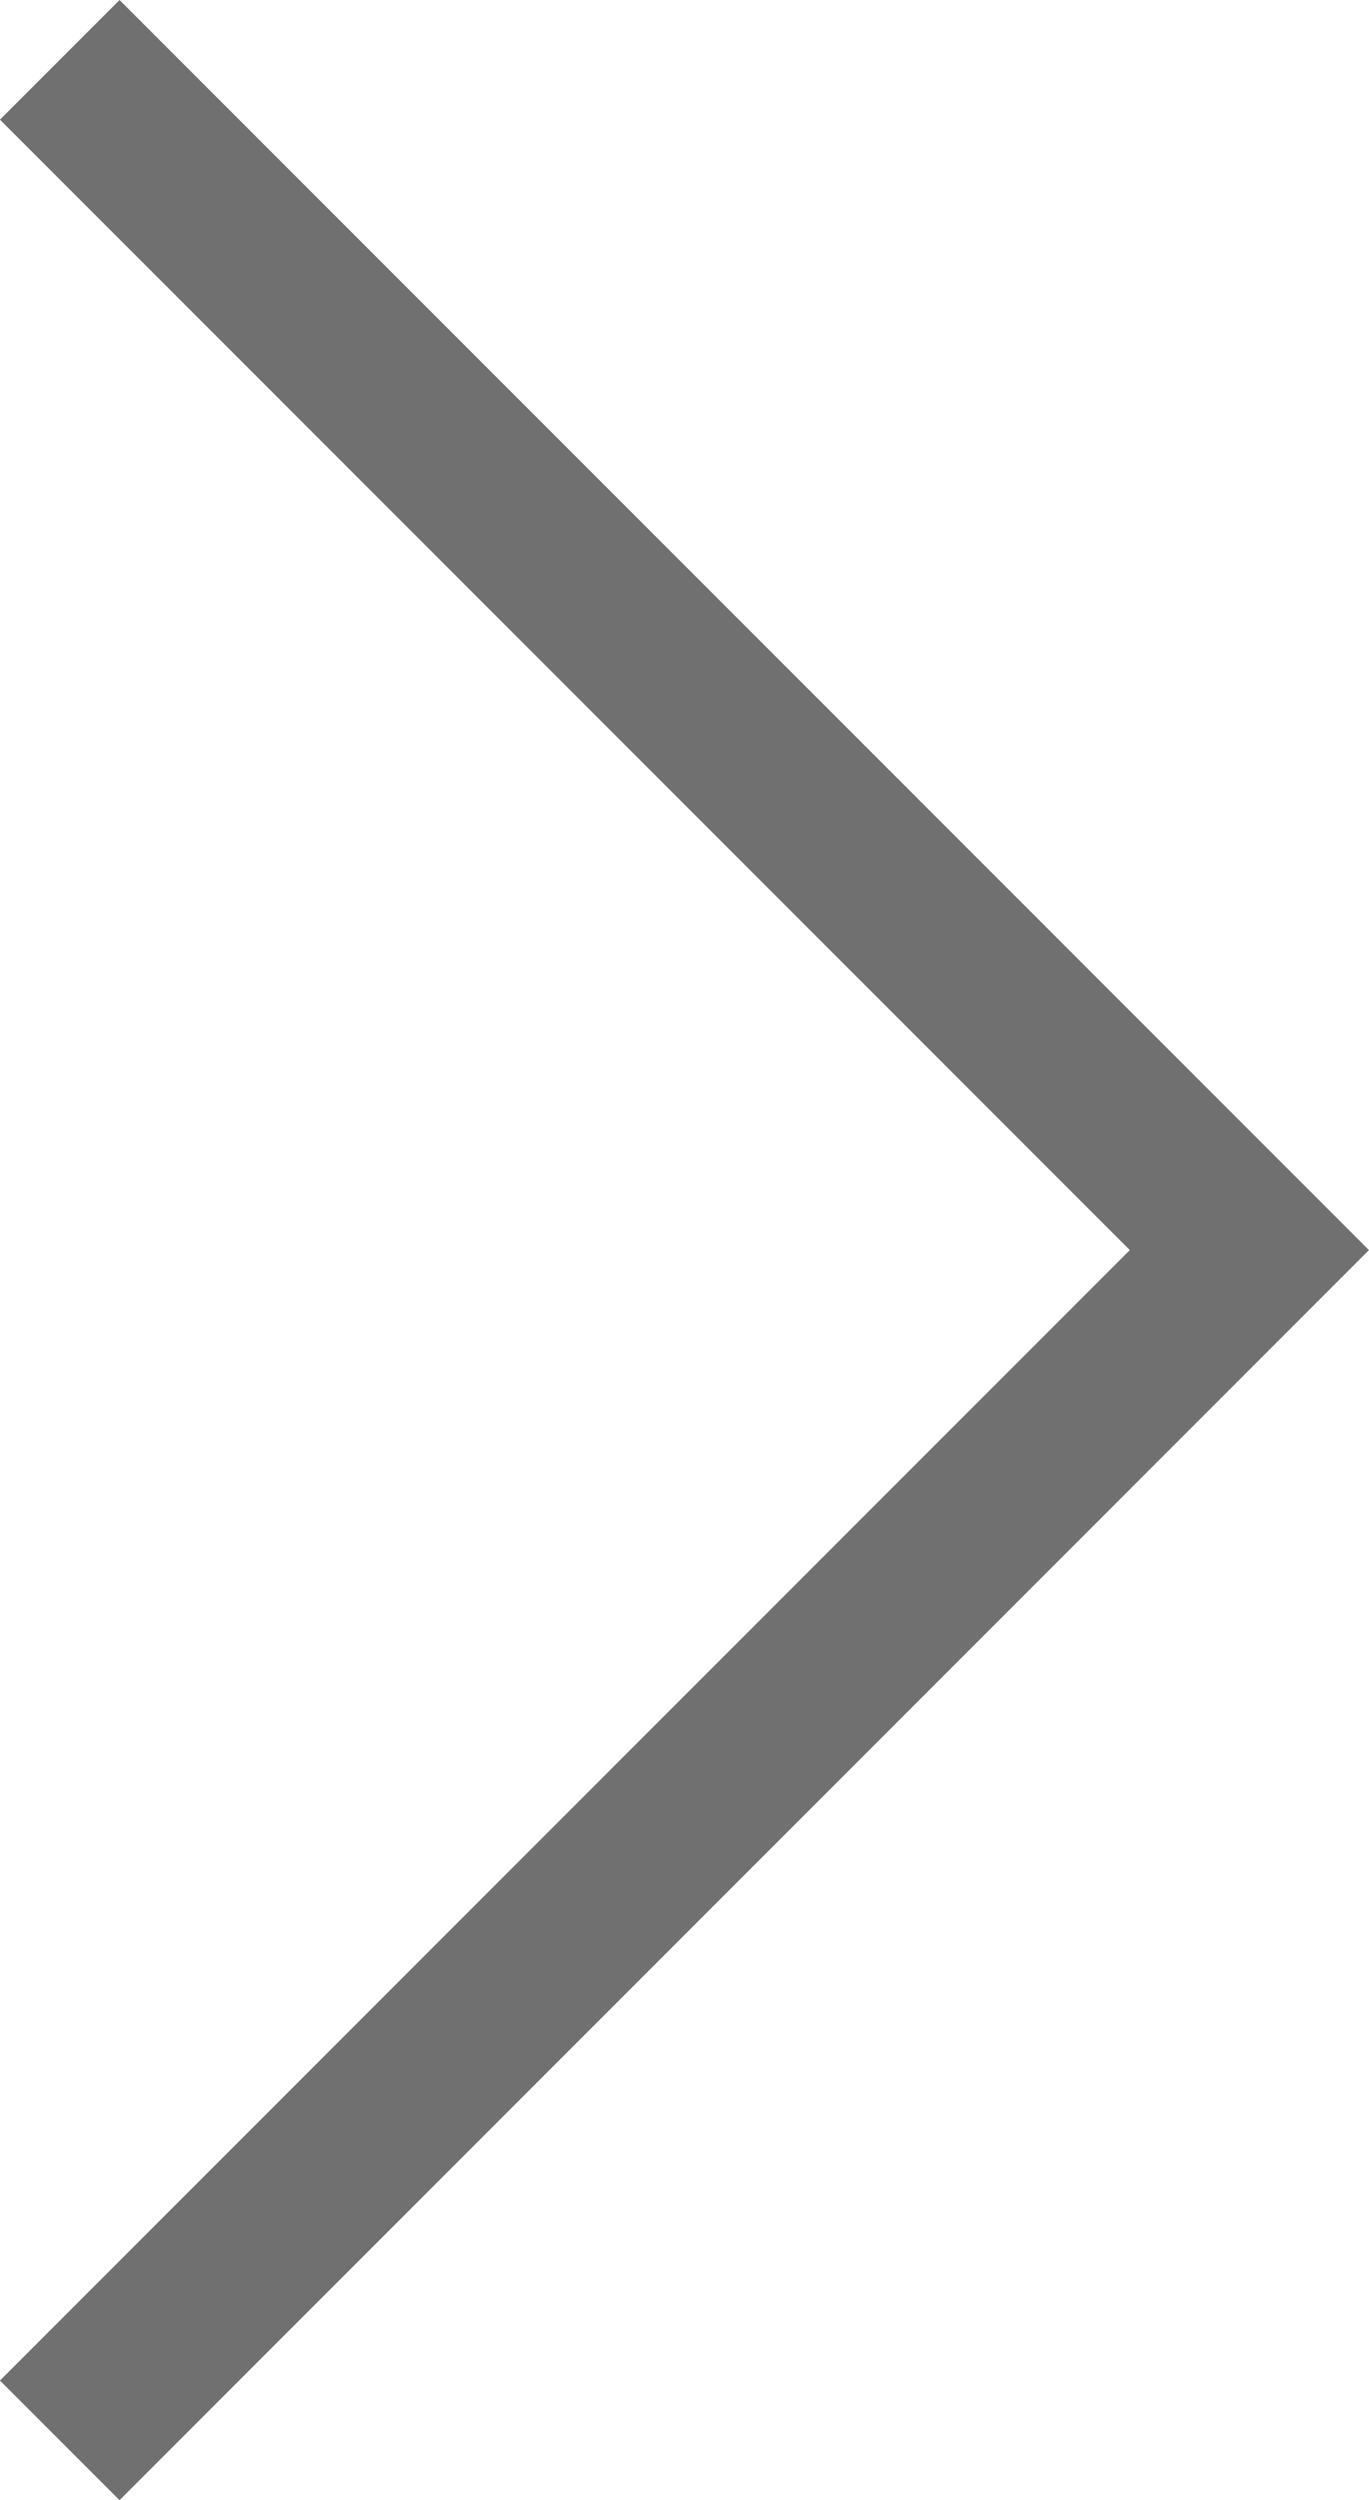
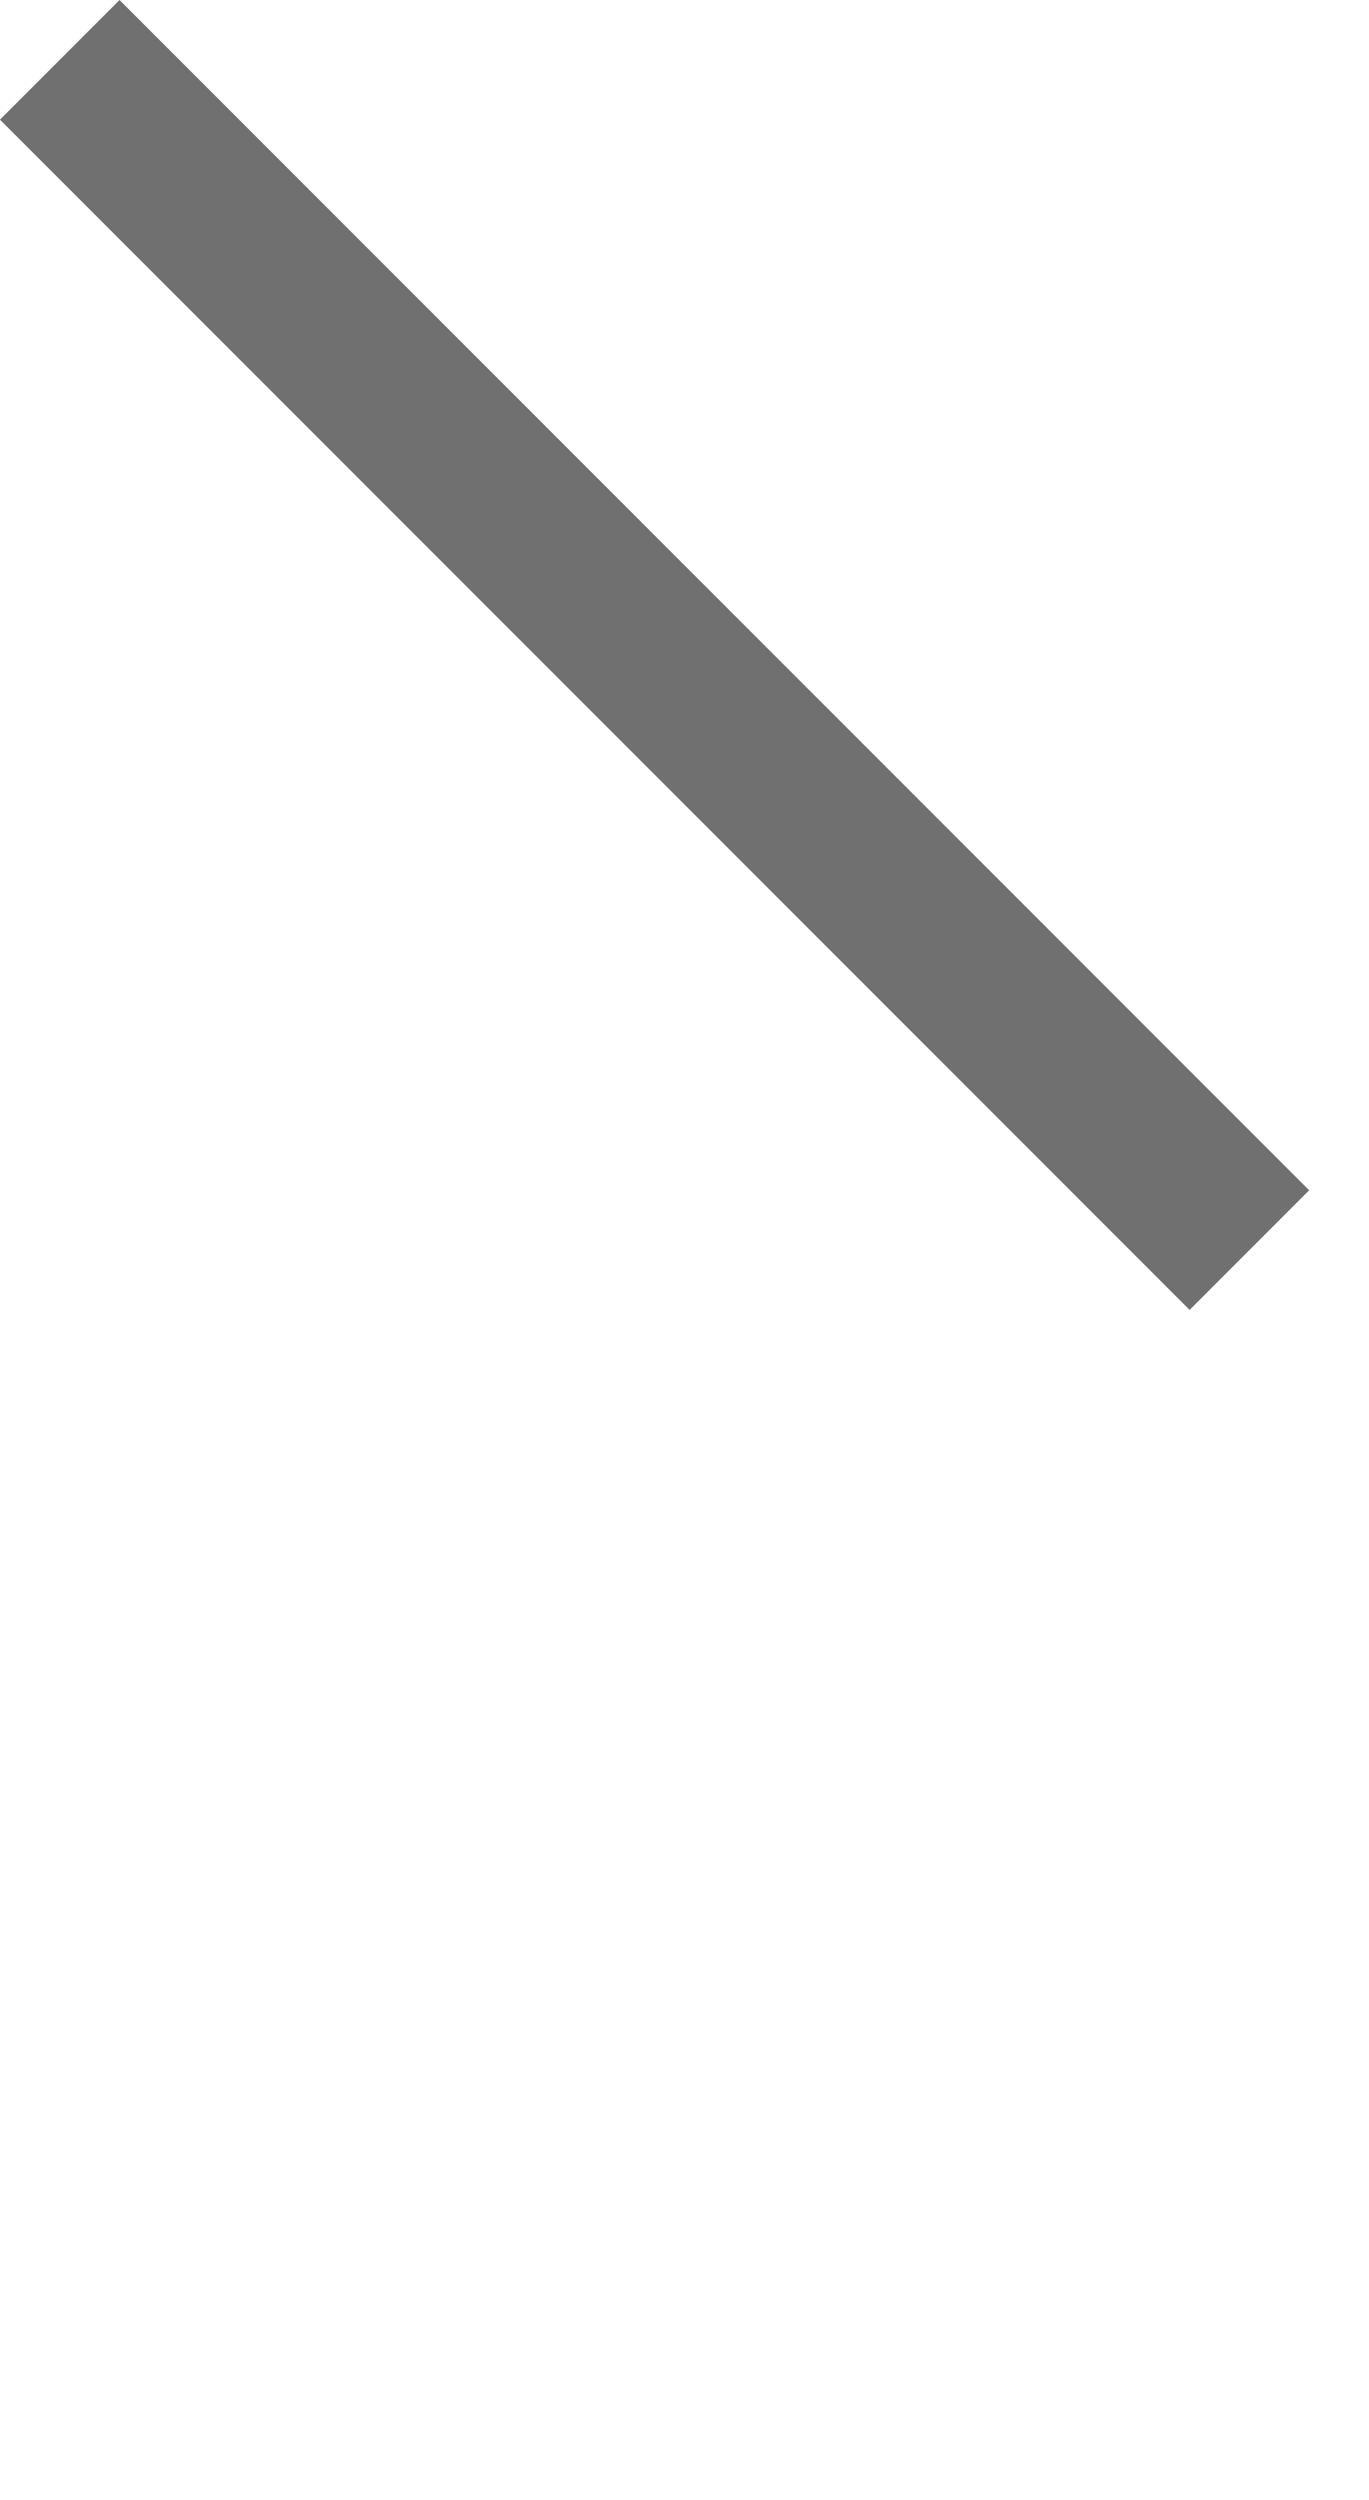
<svg xmlns="http://www.w3.org/2000/svg" width="24.287" height="44.332" viewBox="0 0 24.287 44.332">
  <defs>
    <style>.a{fill:none;stroke:#707070;stroke-width:3px;}</style>
  </defs>
-   <path class="a" d="M687.629,820l21.105,21.105L687.629,862.21" transform="translate(-686.569 -818.939)" />
+   <path class="a" d="M687.629,820l21.105,21.105" transform="translate(-686.569 -818.939)" />
</svg>